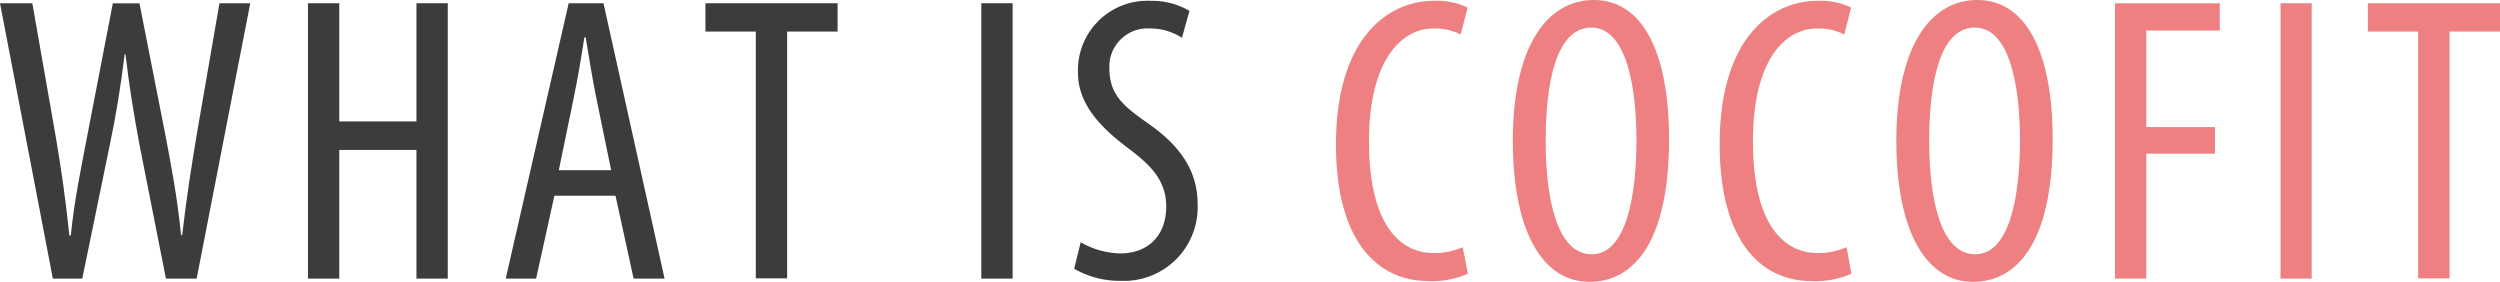
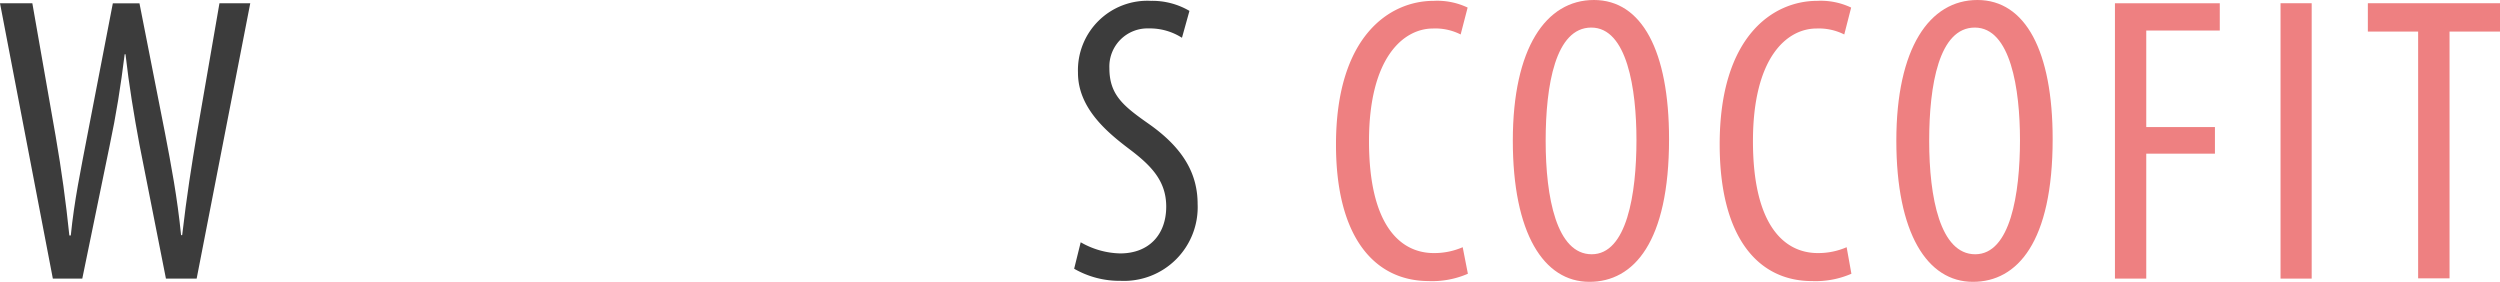
<svg xmlns="http://www.w3.org/2000/svg" viewBox="0 0 293.79 33.12">
  <defs>
    <style>.cls-1{fill:#3c3c3c;}.cls-2{fill:#ee8081;}</style>
  </defs>
  <title>tit_what</title>
  <g id="レイヤー_2" data-name="レイヤー 2">
    <g id="レイヤー_1-2" data-name="レイヤー 1">
      <path class="cls-1" d="M6.21,32.74,0,.38H3.8L6.54,16c.7,4.06,1.2,7.7,1.61,11.67h.17c.41-4.1,1.15-7.59,1.94-11.74l3-15.54h3.13l3,15.24c.73,3.82,1.44,7.51,1.89,12h.13c.54-4.67,1.11-8.19,1.72-11.87L25.79.38h3.62l-6.3,32.36H19.5L16.39,17c-.64-3.43-1.24-7.06-1.64-10.62h-.1c-.45,3.66-1,7.14-1.77,10.76L9.67,32.74Z" />
-       <path class="cls-1" d="M39.87.38V14.27h9.07V.38h3.68V32.74H48.94V17.62H39.87V32.74H36.19V.38Z" />
-       <path class="cls-1" d="M65.15,23,63,32.74H59.43L66.83.38h4.09L78.1,32.74H74.46L72.33,23Zm6.67-3-1.69-8.22c-.48-2.3-.91-5-1.3-7.38h-.16c-.37,2.45-.85,5.21-1.31,7.41l-1.69,8.19Z" />
-       <path class="cls-1" d="M88.82,3.71H82.9V.38H98.43V3.71H92.5v29H88.82Z" />
-       <path class="cls-1" d="M119,.38V32.74h-3.68V.38Z" />
      <path class="cls-1" d="M127,28.47a9.67,9.67,0,0,0,4.64,1.31c3.39,0,5.41-2.22,5.41-5.5,0-3-1.74-4.8-4.28-6.72s-6.09-4.79-6.09-9A8.16,8.16,0,0,1,135.26.1a8.62,8.62,0,0,1,4.52,1.18l-.88,3.16A7,7,0,0,0,135,3.34,4.48,4.48,0,0,0,130.37,8c0,3.2,1.68,4.49,4.76,6.65,3.89,2.77,5.61,5.74,5.61,9.32A8.66,8.66,0,0,1,131.68,33a10.62,10.62,0,0,1-5.45-1.42Z" />
      <path class="cls-2" d="M172.5,32.17a10.56,10.56,0,0,1-4.64.86C161.56,33,157,27.94,157,17,157,4.2,163.34.1,168.47.1a8.32,8.32,0,0,1,4,.79l-.82,3.16a6.58,6.58,0,0,0-3.25-.7c-3.45,0-7.52,3.38-7.52,13.24s3.65,13.15,7.62,13.15a8.35,8.35,0,0,0,3.39-.69Z" />
      <path class="cls-2" d="M196.14,16.34c0,12.11-4.14,16.78-9.36,16.78-5.38,0-9-5.72-9-16.59S181.67,0,187.31,0,196.14,6,196.14,16.34Zm-14.5.22c0,6.66,1.29,13.32,5.41,13.32s5.26-7.06,5.26-13.42c0-6-1.1-13.22-5.31-13.22S181.64,10,181.64,16.56Z" />
      <path class="cls-2" d="M217.57,32.17a10.56,10.56,0,0,1-4.64.86c-6.3,0-10.84-5.09-10.84-16.07C202.09,4.2,208.41.1,213.54.1a8.32,8.32,0,0,1,4,.79l-.81,3.16a6.65,6.65,0,0,0-3.26-.7C210,3.35,206,6.73,206,16.59s3.65,13.15,7.63,13.15a8.34,8.34,0,0,0,3.38-.69Z" />
      <path class="cls-2" d="M241.22,16.34c0,12.11-4.15,16.78-9.37,16.78-5.38,0-9-5.72-9-16.59S226.74,0,232.38,0,241.22,6,241.22,16.34Zm-14.51.22c0,6.66,1.29,13.32,5.41,13.32s5.26-7.06,5.26-13.42c0-6-1.1-13.22-5.31-13.22S226.71,10,226.71,16.56Z" />
      <path class="cls-2" d="M248.54.38h12.32V3.59h-8.64V14.93h8.07v3.13h-8.07V32.74h-3.68Z" />
      <path class="cls-2" d="M271.66.38V32.74H268V.38Z" />
      <path class="cls-2" d="M284.17,3.71h-5.91V.38h15.53V3.71h-5.93v29h-3.69Z" />
    </g>
  </g>
</svg>